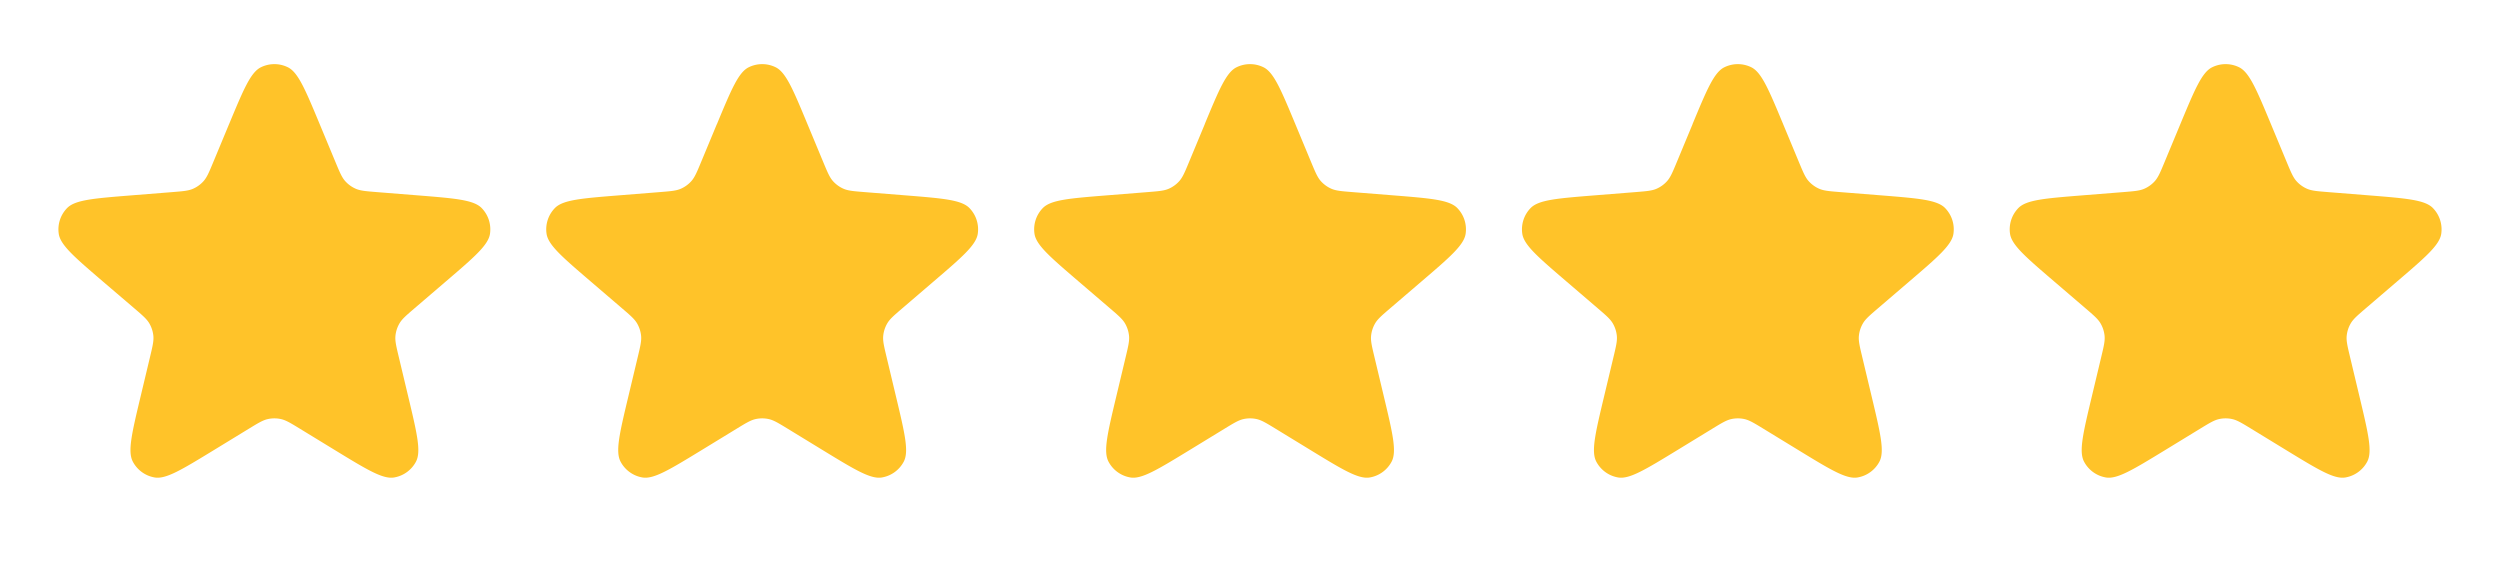
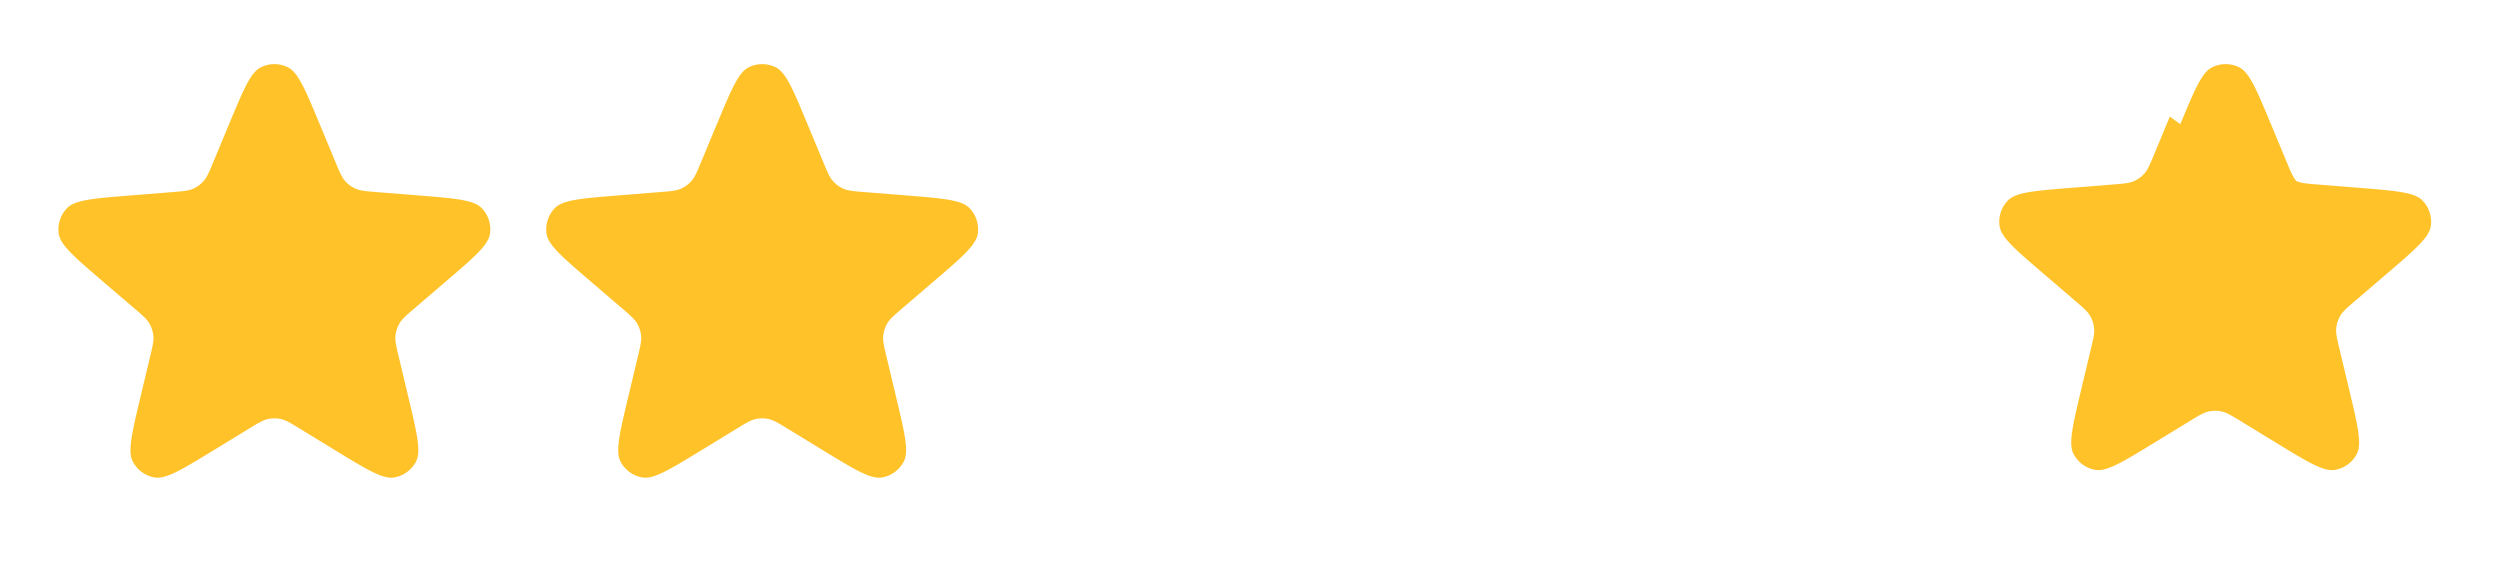
<svg xmlns="http://www.w3.org/2000/svg" xmlns:xlink="http://www.w3.org/1999/xlink" width="82" height="19" fill="none">
  <g fill="#ffc329">
    <path d="M7.513 4.074c.472-1.134.707-1.701 1.044-1.867a1 1 0 0 1 .886 0c.336.166.572.733 1.044 1.867l.516 1.241c.139.333.208.5.32.626a1 1 0 0 0 .343.249c.154.068.334.082.694.111l1.34.107c1.224.098 1.836.147 2.098.416a1 1 0 0 1 .274.843c-.054.371-.52.771-1.453 1.569l-1.021.875c-.274.235-.411.352-.496.498a1 1 0 0 0-.131.404c-.017.168.025.343.109.695l.312 1.308c.285 1.194.427 1.791.253 2.124a1 1 0 0 1-.717.521c-.37.063-.894-.257-1.942-.897l-1.147-.701c-.308-.188-.462-.282-.627-.318a1 1 0 0 0-.424 0c-.165.036-.319.13-.627.318l-1.147.701c-1.048.64-1.572.96-1.941.897a1 1 0 0 1-.717-.521c-.174-.332-.032-.929.253-2.124l.312-1.308c.084-.351.126-.527.109-.695a1 1 0 0 0-.131-.404c-.085-.146-.222-.263-.496-.498L3.38 9.237c-.932-.799-1.399-1.198-1.453-1.569a1 1 0 0 1 .274-.843c.262-.269.874-.318 2.098-.416l1.34-.107c.36-.029.54-.043.694-.111a1 1 0 0 0 .343-.249c.112-.126.182-.293.32-.626l.516-1.241zm16.001 0c.471-1.134.707-1.701 1.043-1.867a1 1 0 0 1 .886 0c.336.166.572.733 1.043 1.867l.516 1.241c.139.333.208.5.32.626a1 1 0 0 0 .343.249c.155.068.334.082.694.111l1.34.107c1.224.098 1.836.147 2.098.416a1 1 0 0 1 .274.843c-.054.371-.52.771-1.453 1.569l-1.021.875c-.274.235-.411.352-.496.498a1 1 0 0 0-.131.404c-.017.168.025.343.109.695l.312 1.308c.285 1.194.427 1.791.253 2.124a1 1 0 0 1-.717.521c-.37.063-.894-.257-1.942-.897l-1.147-.701c-.308-.188-.462-.282-.627-.318a1 1 0 0 0-.424 0c-.165.036-.319.13-.627.318l-1.147.701c-1.048.64-1.572.96-1.942.897a1 1 0 0 1-.717-.521c-.174-.332-.032-.929.253-2.124l.312-1.308c.084-.351.126-.527.109-.695a1 1 0 0 0-.131-.404c-.085-.146-.222-.263-.496-.498l-1.021-.875c-.932-.799-1.399-1.198-1.453-1.569a1 1 0 0 1 .274-.843c.262-.269.874-.318 2.098-.416l1.34-.107c.36-.029.54-.043.694-.111a1 1 0 0 0 .343-.249c.112-.126.182-.293.32-.626l.516-1.241z" />
    <use xlink:href="#B" />
    <use xlink:href="#B" x="16" />
-     <path d="M71.514 4.074c.472-1.134.707-1.701 1.044-1.867a1 1 0 0 1 .886 0c.336.166.572.733 1.044 1.867l.516 1.241c.139.333.208.5.32.626a1 1 0 0 0 .343.249c.154.068.334.082.694.111l1.34.107c1.224.098 1.836.147 2.098.416a1 1 0 0 1 .274.843c-.054.371-.52.771-1.453 1.569l-1.021.875c-.274.235-.411.352-.496.498a1 1 0 0 0-.131.404c-.017.168.025.343.109.695l.312 1.308c.285 1.194.427 1.791.253 2.124a1 1 0 0 1-.717.521c-.37.063-.894-.257-1.942-.897l-1.147-.701c-.308-.188-.462-.282-.627-.318a1 1 0 0 0-.424 0c-.165.036-.319.13-.627.318l-1.147.701c-1.048.64-1.572.96-1.942.897a1 1 0 0 1-.717-.521c-.174-.332-.032-.929.253-2.124l.312-1.308c.084-.351.126-.527.109-.695a1 1 0 0 0-.131-.404c-.085-.146-.222-.263-.496-.498l-1.021-.875c-.933-.799-1.399-1.198-1.453-1.569a1 1 0 0 1 .274-.843c.262-.269.874-.318 2.098-.416l1.34-.107c.36-.029.54-.043.694-.111a1 1 0 0 0 .343-.249c.112-.126.182-.293.32-.626l.516-1.241z" />
+     <path d="M71.514 4.074c.472-1.134.707-1.701 1.044-1.867a1 1 0 0 1 .886 0c.336.166.572.733 1.044 1.867l.516 1.241c.139.333.208.5.32.626c.154.068.334.082.694.111l1.34.107c1.224.098 1.836.147 2.098.416a1 1 0 0 1 .274.843c-.054.371-.52.771-1.453 1.569l-1.021.875c-.274.235-.411.352-.496.498a1 1 0 0 0-.131.404c-.017.168.025.343.109.695l.312 1.308c.285 1.194.427 1.791.253 2.124a1 1 0 0 1-.717.521c-.37.063-.894-.257-1.942-.897l-1.147-.701c-.308-.188-.462-.282-.627-.318a1 1 0 0 0-.424 0c-.165.036-.319.13-.627.318l-1.147.701c-1.048.64-1.572.96-1.942.897a1 1 0 0 1-.717-.521c-.174-.332-.032-.929.253-2.124l.312-1.308c.084-.351.126-.527.109-.695a1 1 0 0 0-.131-.404c-.085-.146-.222-.263-.496-.498l-1.021-.875c-.933-.799-1.399-1.198-1.453-1.569a1 1 0 0 1 .274-.843c.262-.269.874-.318 2.098-.416l1.34-.107c.36-.029.54-.043.694-.111a1 1 0 0 0 .343-.249c.112-.126.182-.293.32-.626l.516-1.241z" />
  </g>
  <defs>
-     <path id="B" d="M39.514 4.074c.471-1.134.707-1.701 1.044-1.867a1 1 0 0 1 .886 0c.336.166.572.733 1.044 1.867l.516 1.241c.139.333.208.5.32.626a1 1 0 0 0 .343.249c.154.068.334.082.694.111l1.34.107c1.224.098 1.836.147 2.098.416a1 1 0 0 1 .274.843c-.054.371-.52.771-1.453 1.569l-1.021.875c-.274.235-.411.352-.496.498a1 1 0 0 0-.131.404c-.017.168.025.343.109.695l.312 1.308c.285 1.194.427 1.791.253 2.124a1 1 0 0 1-.717.521c-.37.063-.894-.257-1.941-.897l-1.147-.701c-.308-.188-.462-.282-.627-.318a1 1 0 0 0-.424 0c-.165.036-.319.13-.627.318l-1.147.701c-1.048.64-1.572.96-1.941.897a1 1 0 0 1-.717-.521c-.174-.332-.032-.929.253-2.124l.312-1.308c.084-.351.126-.527.109-.695a1 1 0 0 0-.131-.404c-.085-.146-.222-.263-.496-.498l-1.021-.875c-.932-.799-1.399-1.198-1.453-1.569a1 1 0 0 1 .274-.843c.262-.269.874-.318 2.098-.416l1.34-.107c.36-.029.54-.043.694-.111a1 1 0 0 0 .343-.249c.112-.126.182-.293.32-.626l.516-1.241z" />
-   </defs>
+     </defs>
</svg>